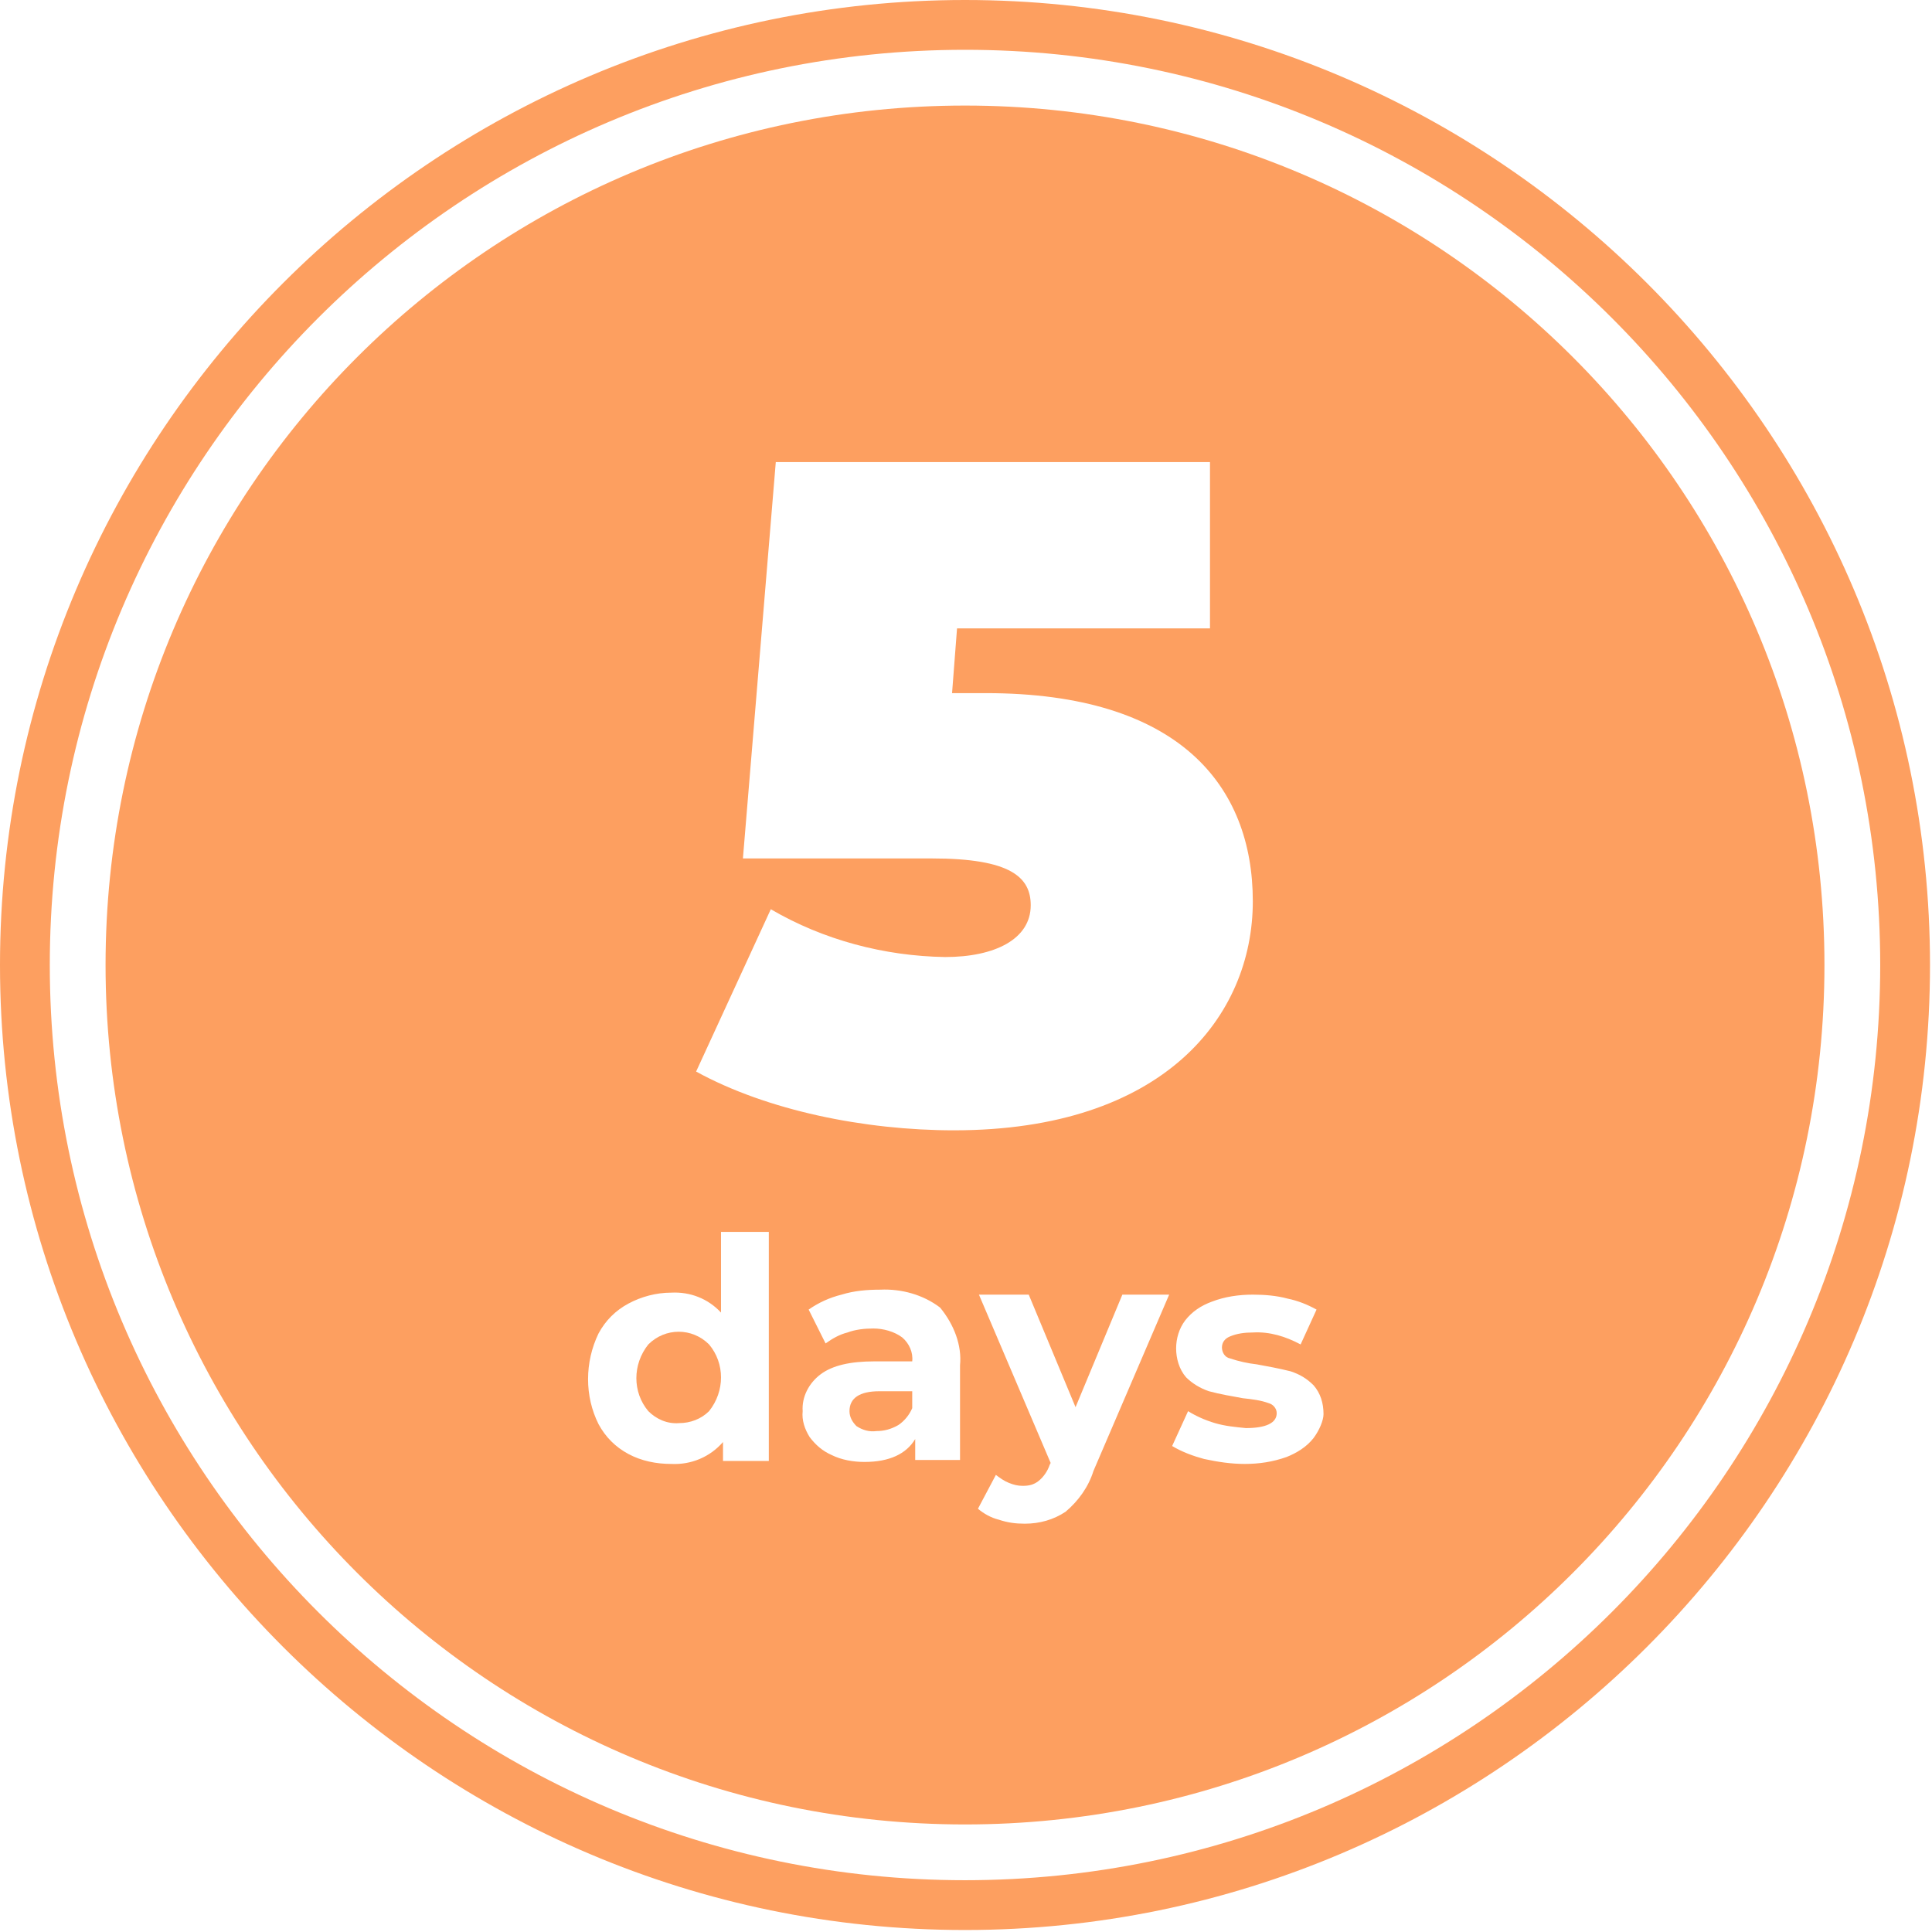
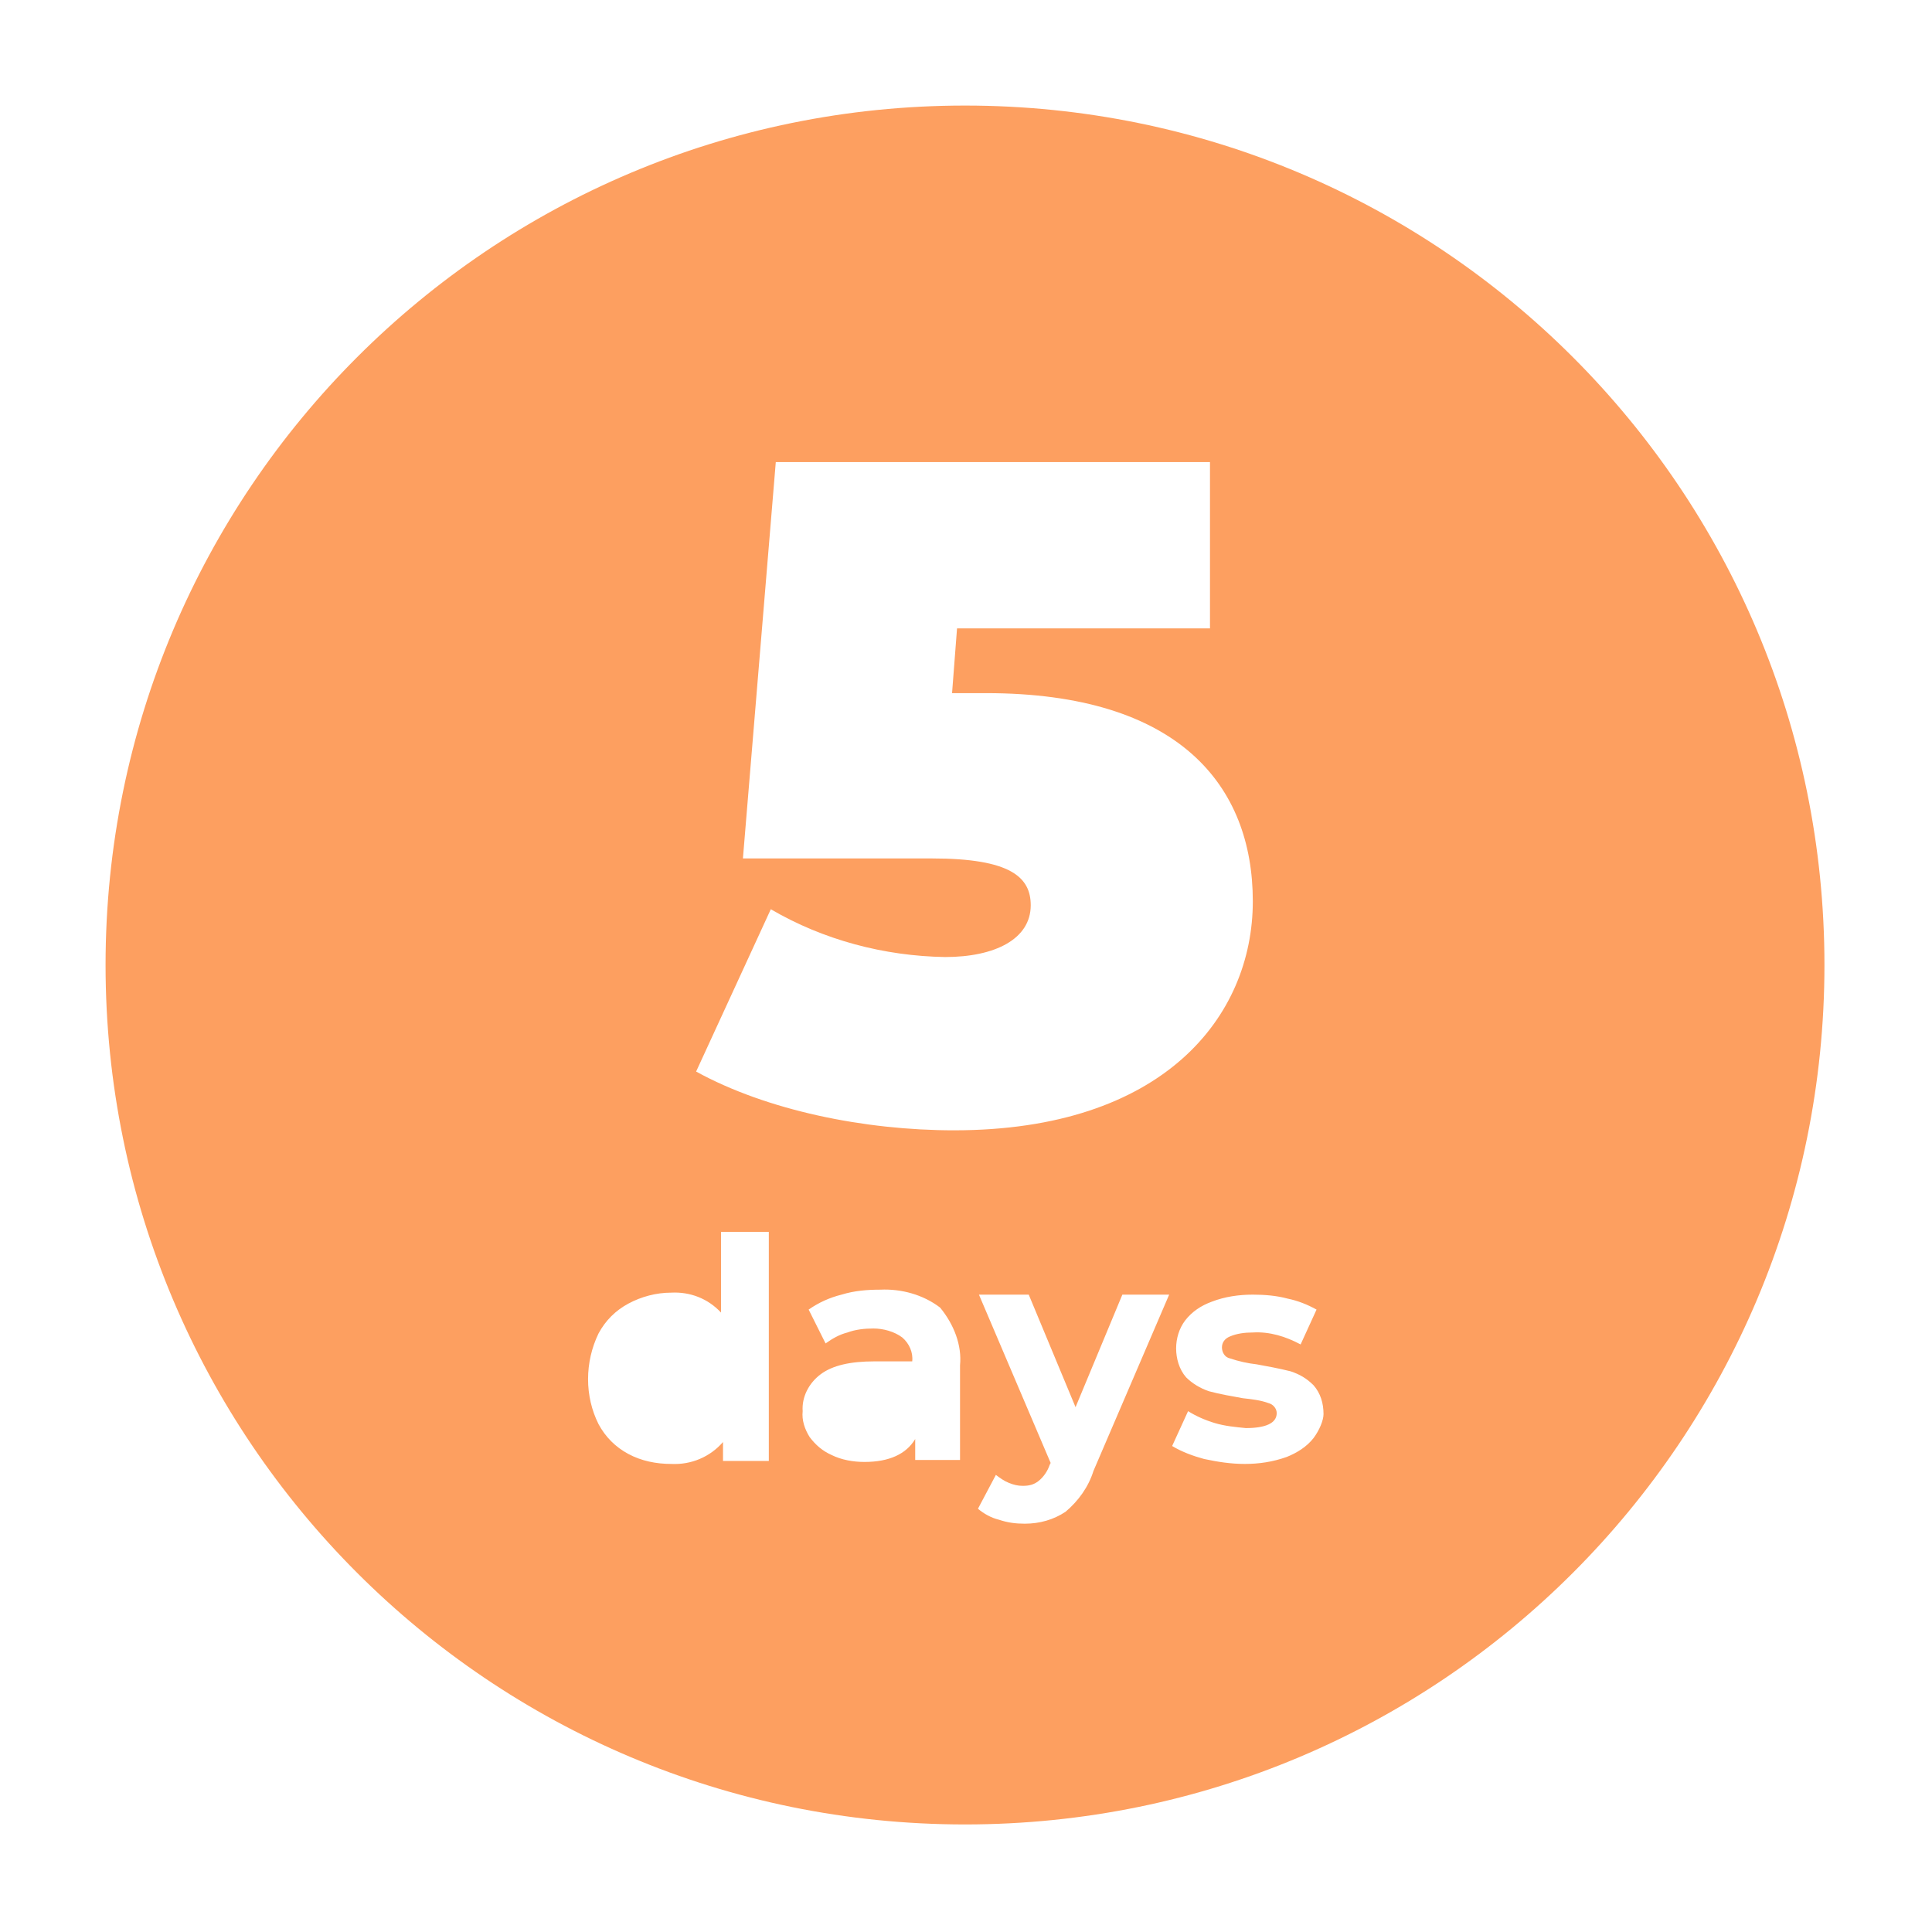
<svg xmlns="http://www.w3.org/2000/svg" version="1.1" id="txt_day_5.svg" x="0" y="0" width="194" height="194" viewBox="0 0 194 194" xml:space="preserve">
  <style>.st0{fill:#fd9f60}</style>
-   <path class="st0" d="M96.9 193.8C43.5 193.8 0 150.3 0 96.9 0 43.5 43.5 0 96.9 0c53.4 0 96.9 43.5 96.9 96.9 0 53.4-43.5 96.9-96.9 96.9zM96.9 5C46.2 5 5 46.2 5 96.9s41.2 91.9 91.9 91.9 91.9-41.2 91.9-91.9S147.6 5 96.9 5z" />
-   <path class="st0" d="M65.1 135c-1.6 2-1.6 4.8 0 6.7.8.8 1.9 1.3 3.1 1.2 1.1 0 2.2-.4 3-1.2 1.6-2 1.6-4.8 0-6.7-1.7-1.7-4.4-1.7-6.1 0zm20.2 6.7c0 .6.3 1.1.7 1.5.6.4 1.3.6 2 .5.8 0 1.5-.2 2.2-.6.6-.4 1.1-1 1.4-1.7v-1.7h-3.3c-2 0-3 .7-3 2z" />
  <path class="st0" d="M96.9 10.6c-47.7 0-86.3 38.6-86.3 86.3s38.6 86.3 86.3 86.3 86.3-38.6 86.3-86.3-38.6-86.3-86.3-86.3zM77.2 146.7h-4.6v-1.9c-1.3 1.5-3.2 2.3-5.2 2.2-1.5 0-3-.3-4.3-1-1.3-.7-2.3-1.7-3-3-1.4-2.8-1.4-6.2 0-9.1.7-1.3 1.7-2.3 3-3 1.3-.7 2.8-1.1 4.3-1.1 1.9-.1 3.7.6 5 2v-8.1h4.8v23zm19.2-9.6v9.5h-4.5v-2.1c-.9 1.5-2.6 2.3-5.1 2.3-1.1 0-2.3-.2-3.3-.7-.9-.4-1.6-1-2.2-1.8-.5-.8-.8-1.7-.7-2.6-.1-1.4.6-2.8 1.8-3.7 1.2-.9 3-1.3 5.4-1.3h3.8c.1-.9-.3-1.8-1-2.4-.8-.6-1.9-.9-2.9-.9-.9 0-1.8.1-2.6.4-.8.2-1.5.6-2.2 1.1l-1.7-3.4c1-.7 2.1-1.2 3.3-1.5 1.3-.4 2.6-.5 3.9-.5 2.1-.1 4.3.5 6 1.8 1.4 1.7 2.2 3.8 2 5.8zm-.6-23.6c-9 0-18.8-2-25.9-5.9l7.5-16.3c5.3 3.1 11.4 4.7 17.5 4.8 5 0 8.6-1.8 8.6-5.2 0-2.8-2-4.7-9.9-4.7h-19l3.3-39.8h43.6v16.7H96.1l-.5 6.5H99c19.4 0 26.8 9.3 26.8 20.9 0 11.6-9 23-30 23zm14 34.2c-.5 1.6-1.5 3-2.8 4.1-1.2.8-2.6 1.2-4.1 1.2-.9 0-1.7-.1-2.6-.4-.8-.2-1.5-.6-2.1-1.1l1.8-3.4c.4.3.8.6 1.3.8.5.2.9.3 1.4.3.6 0 1.1-.1 1.6-.5s.9-1 1.1-1.6l.1-.2-7.2-16.9h5l4.7 11.3 4.7-11.3h4.7l-7.6 17.7zm22.1-3.3c-.7.9-1.7 1.5-2.7 1.9-1.4.5-2.8.7-4.2.7-1.4 0-2.7-.2-4.1-.5-1.1-.3-2.2-.7-3.2-1.3l1.6-3.5c.8.5 1.7.9 2.7 1.2 1 .3 2.1.4 3.1.5 2 0 3.1-.5 3.1-1.5 0-.5-.4-.9-.8-1-.8-.3-1.7-.4-2.6-.5-1.1-.2-2.3-.4-3.4-.7-.9-.3-1.7-.8-2.3-1.4-.7-.8-1-1.9-1-2.9s.3-2 .9-2.8c.7-.9 1.6-1.5 2.7-1.9 1.3-.5 2.7-.7 4.1-.7 1.2 0 2.4.1 3.5.4 1 .2 2 .6 2.9 1.1l-1.6 3.5c-1.5-.8-3.1-1.3-4.8-1.2-.8 0-1.6.1-2.3.4-.5.2-.8.6-.8 1.1 0 .5.3 1 .8 1.1.9.3 1.8.5 2.7.6 1.1.2 2.2.4 3.4.7.9.3 1.6.7 2.3 1.4.7.8 1 1.8 1 2.9 0 .6-.4 1.6-1 2.4z" />
</svg>